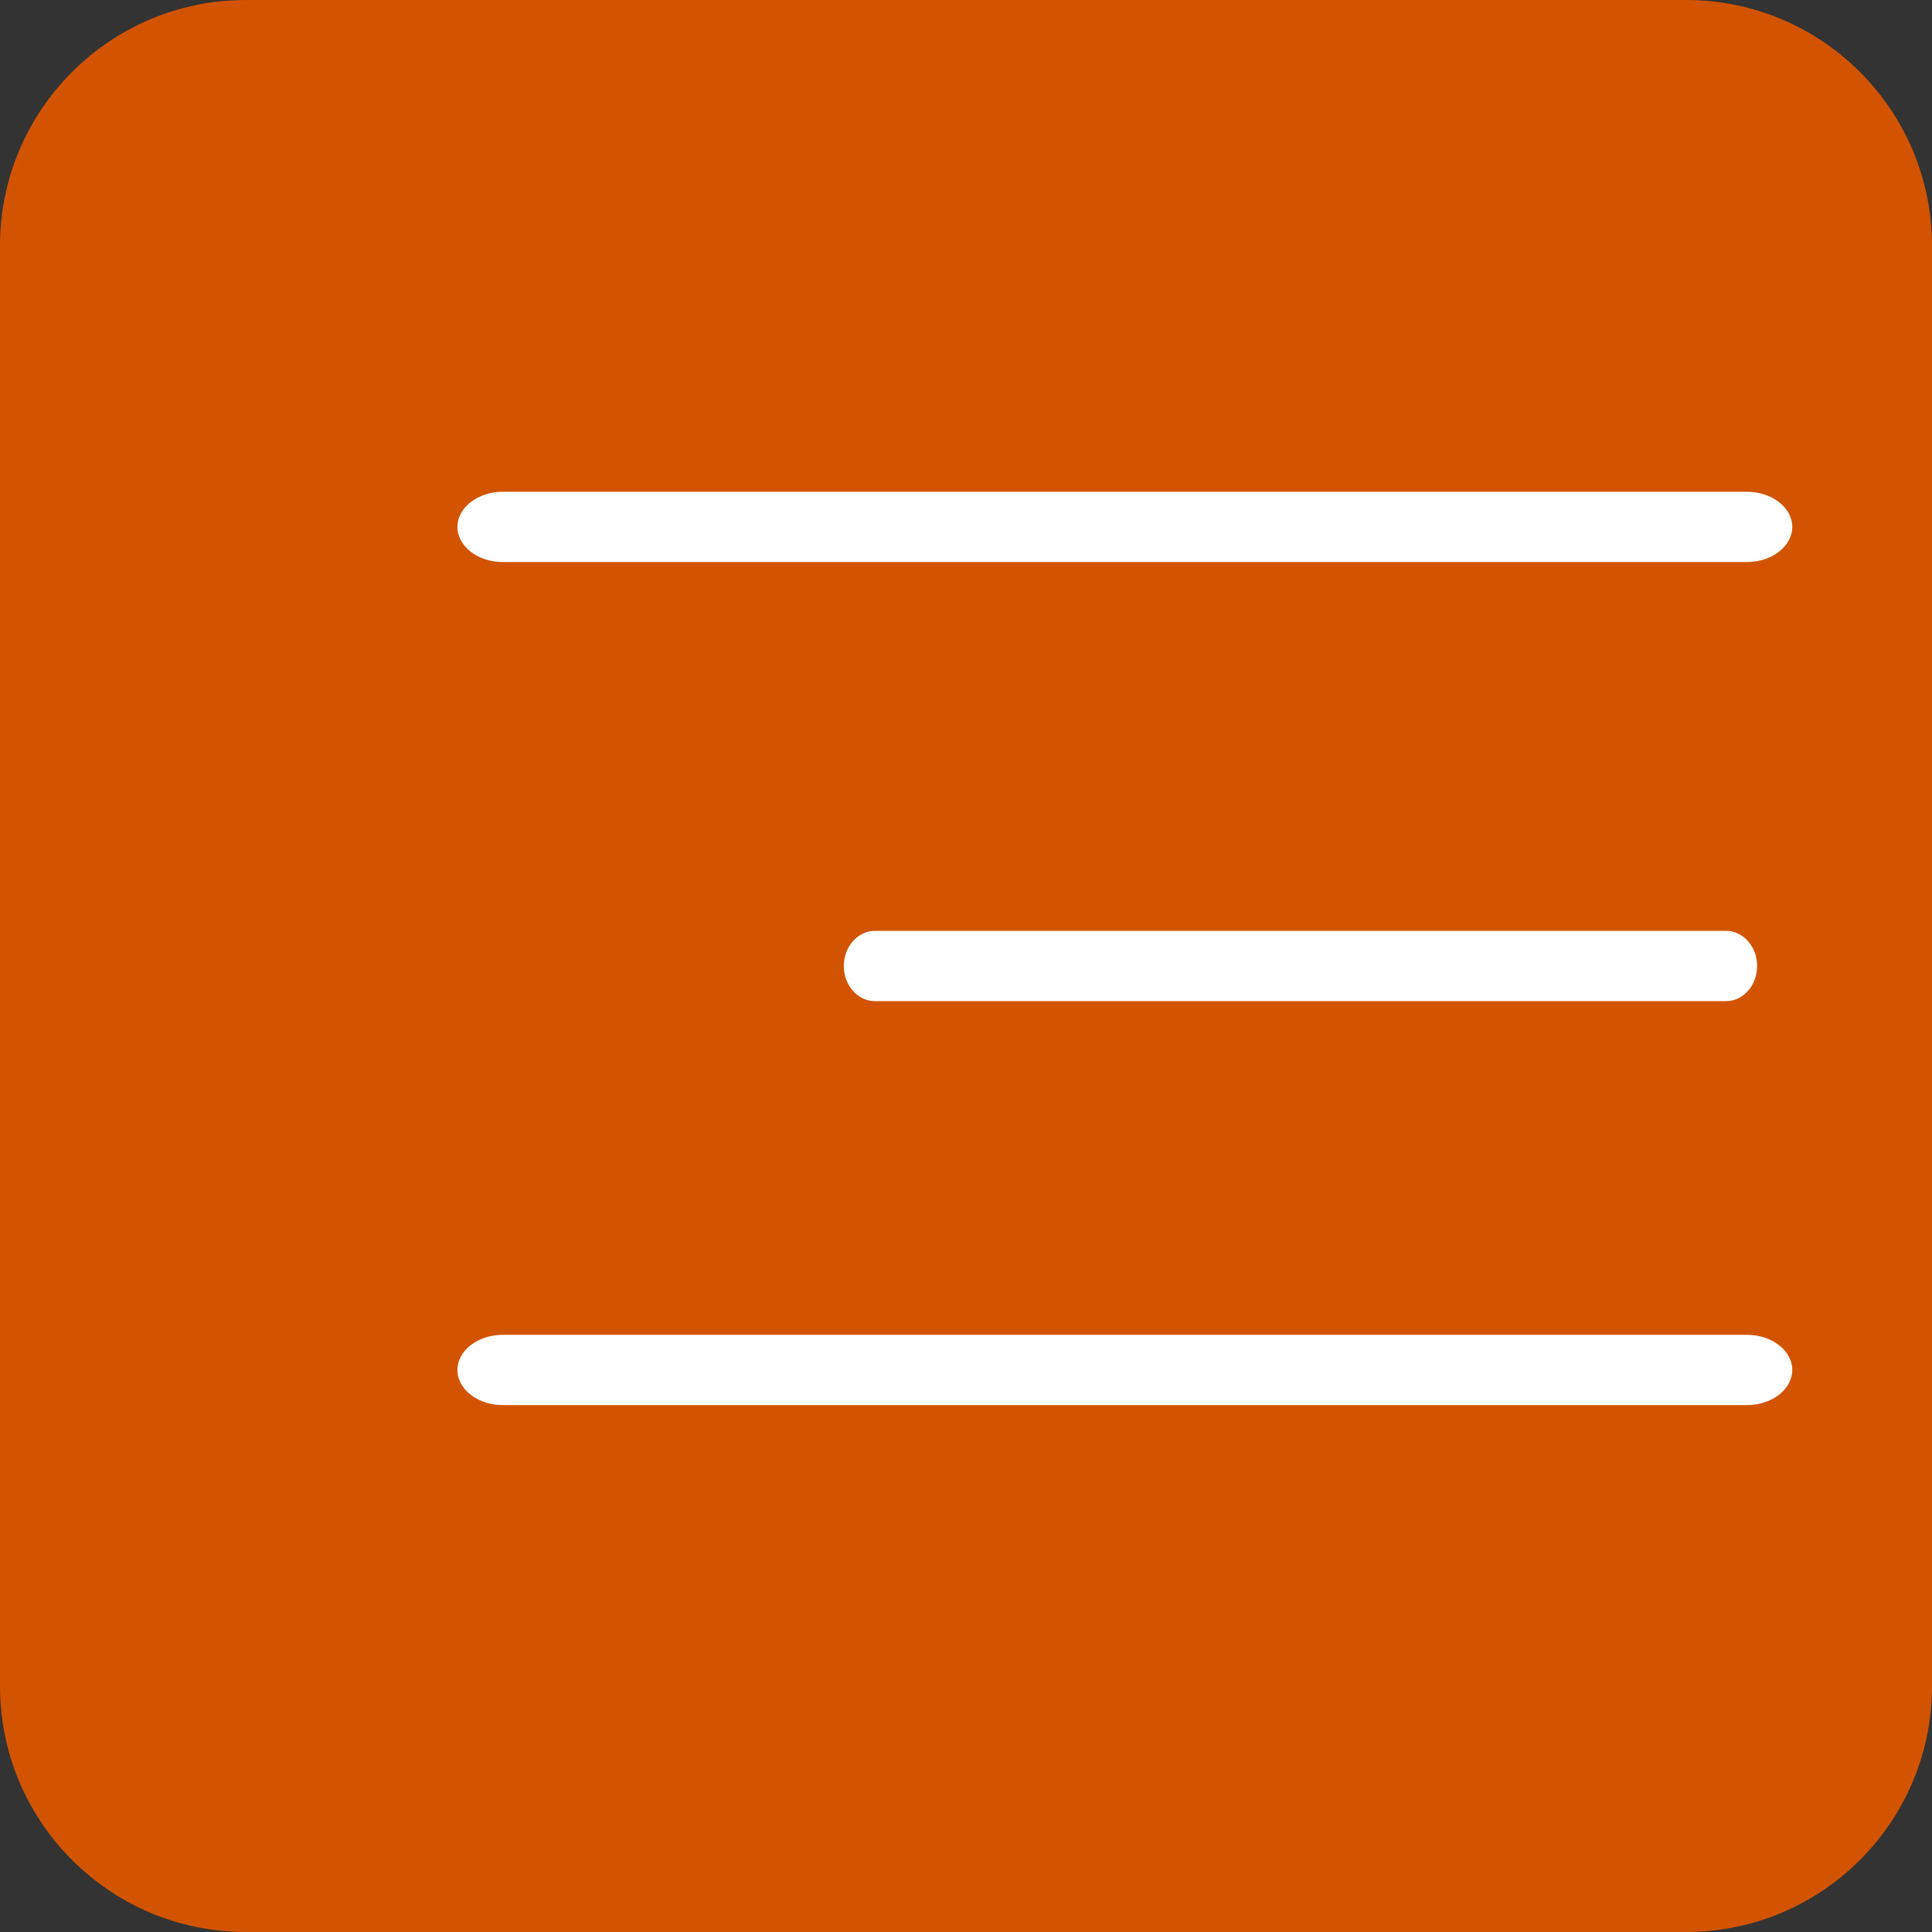
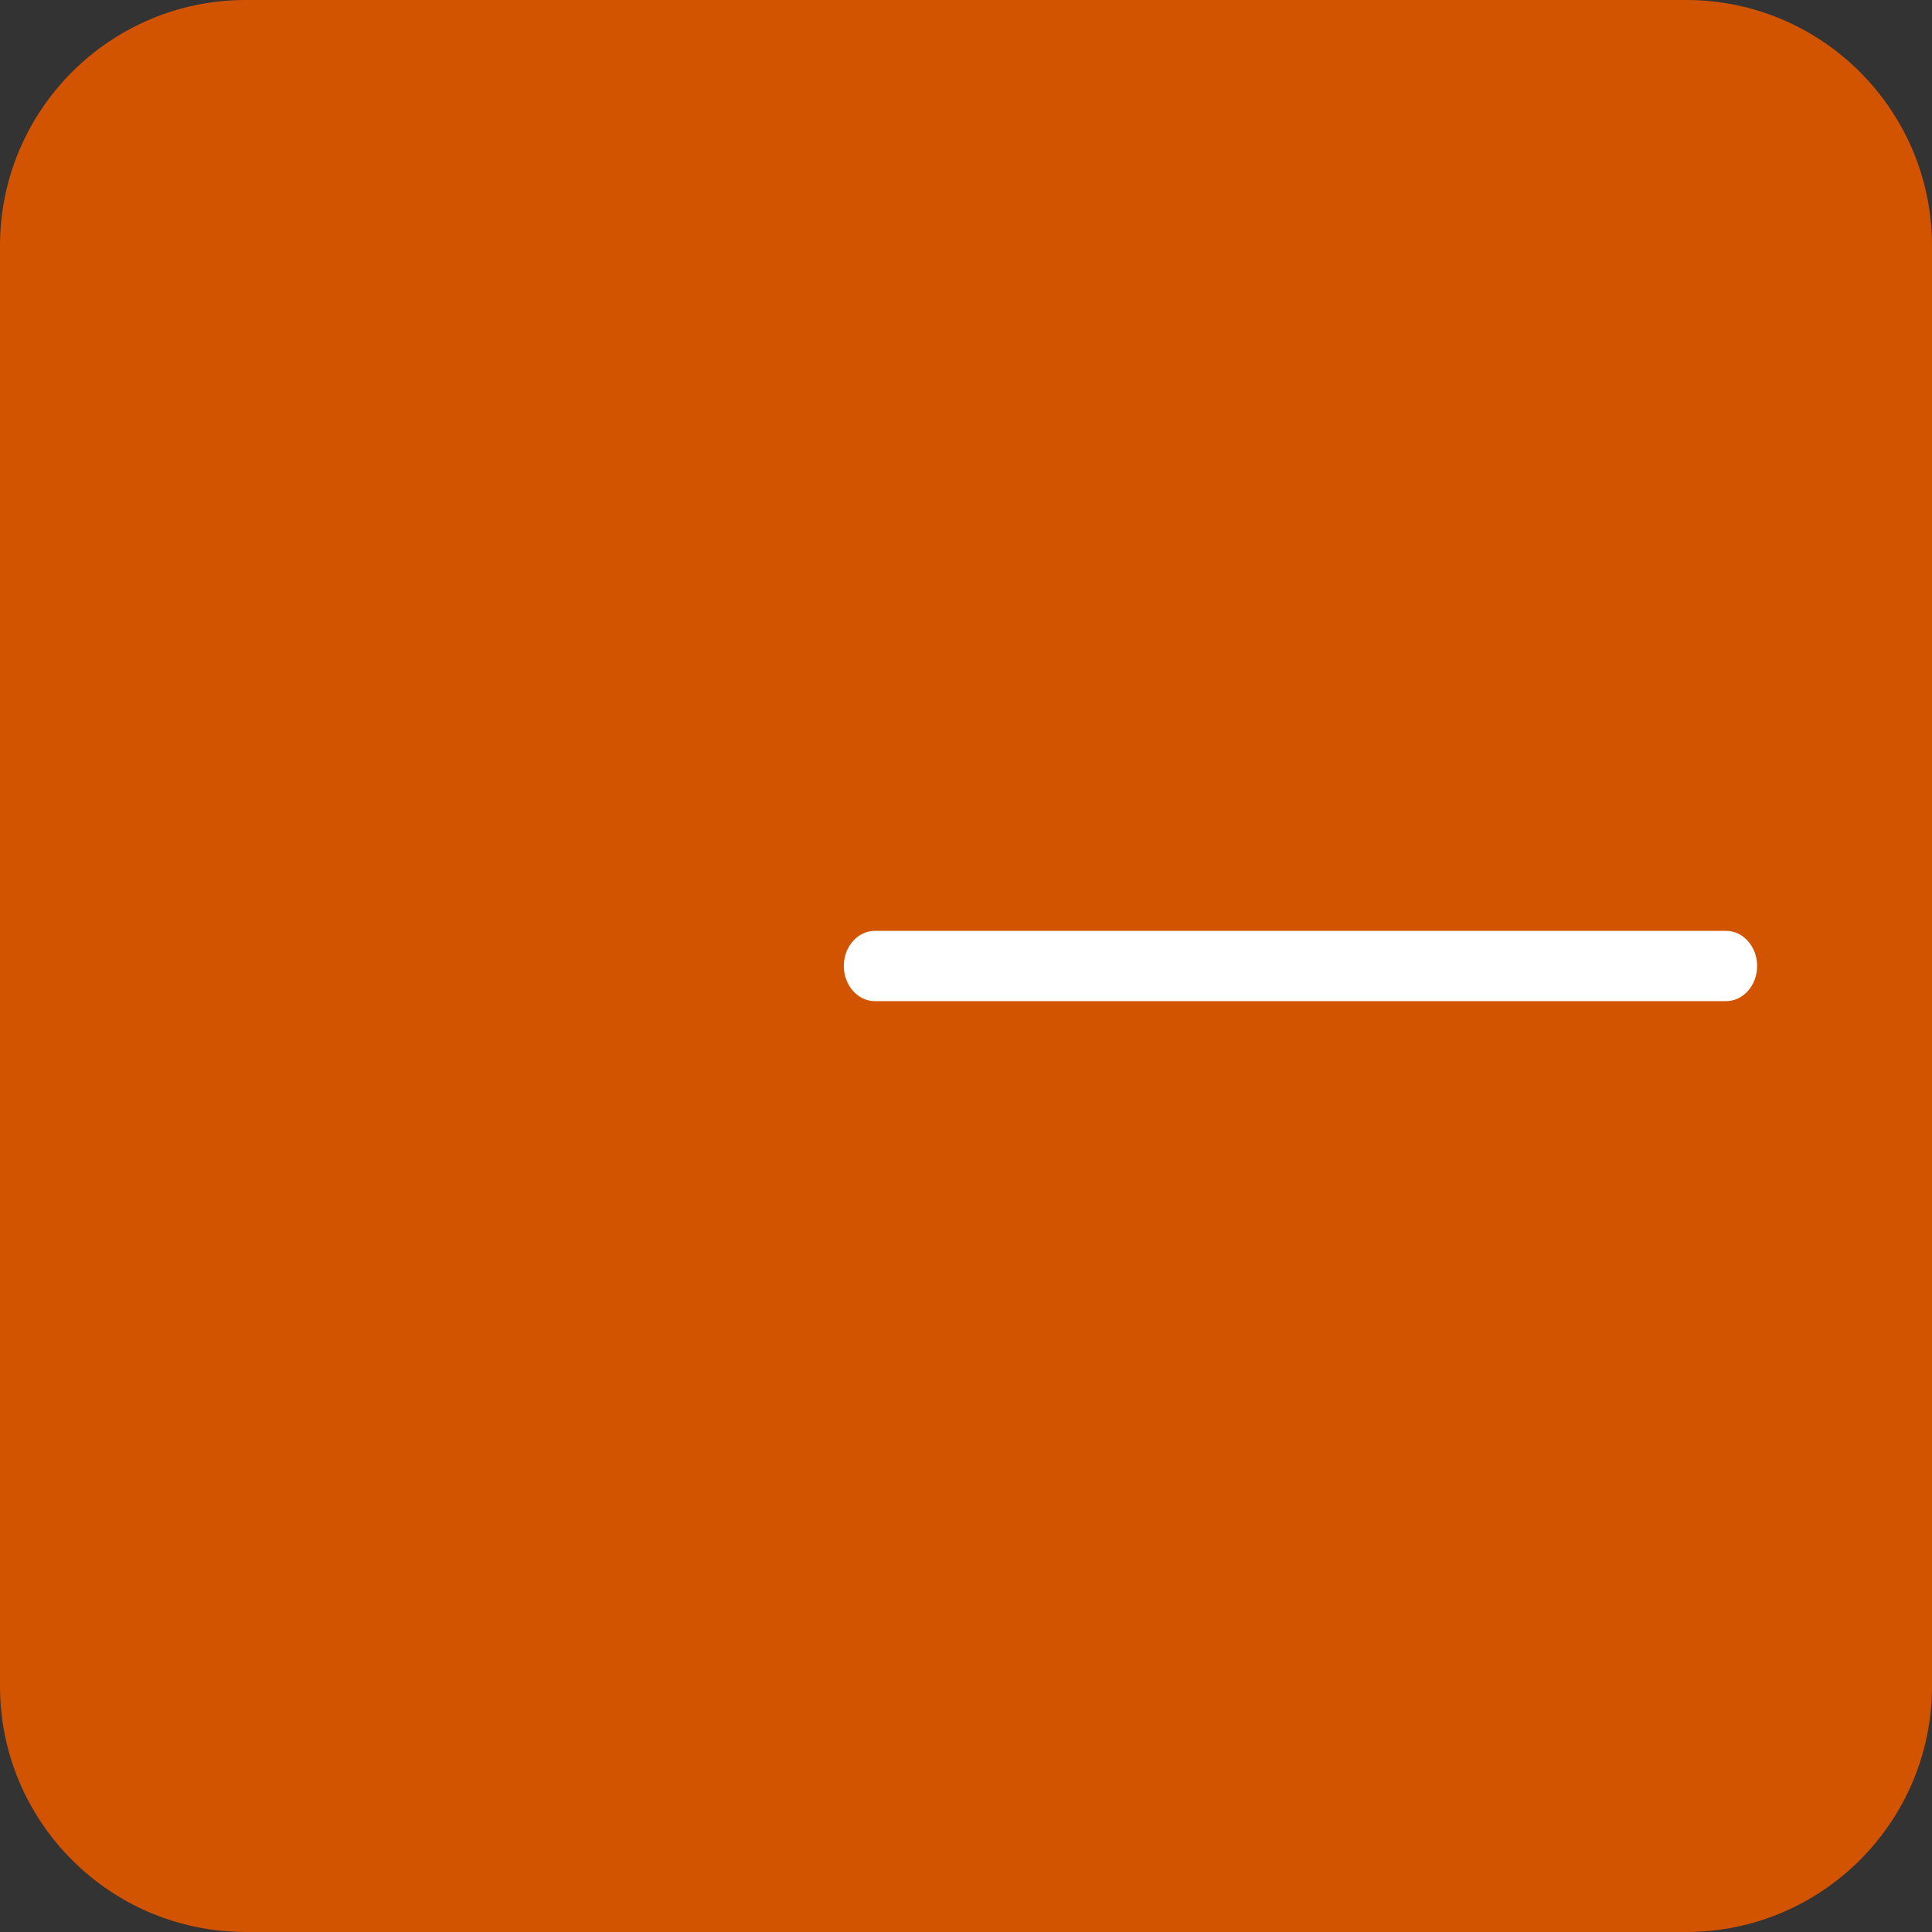
<svg xmlns="http://www.w3.org/2000/svg" viewBox="0 0 55.00 55.00" data-guides="{&quot;vertical&quot;:[],&quot;horizontal&quot;:[]}">
  <rect x="0" y="0" width="55.00" height="55.00" fill="#333333" stroke="none" />
  <defs />
  <path fill="#d35400" fill-opacity="1" stroke="#000000" stroke-opacity="1" stroke-width="0" stroke-linejoin="round" stroke-dasharray="" paint-order="" id="tSvg4e22a935b5" title="Rectangle 1" d="M-0 7C-0 3.134 3.134 0 7 0H48C51.866 0 55 3.134 55 7V48C55 51.866 51.866 55 48 55H7C3.134 55 -0 51.866 -0 48Z" rx="7" ry="7" style="transform-origin: 27.5px 27.5px;" />
-   <path fill="white" stroke="none" fill-opacity="1" stroke-width="1" stroke-opacity="1" id="tSvgc5e72c6471" title="Path 1" d="M14.31 40C26.118 40 37.926 40 49.734 40C50.443 40 51.022 39.55 51.022 39C51.022 38.45 50.443 38 49.734 38C37.926 38 26.118 38 14.31 38C13.602 38 13.022 38.45 13.022 39C13.022 39.55 13.602 40 14.31 40Z" />
-   <path fill="white" stroke="none" fill-opacity="1" stroke-width="1" stroke-opacity="1" id="tSvg61e4f90324" title="Path 2" d="M14.31 16C26.118 16 37.926 16 49.734 16C50.442 16 51.022 15.55 51.022 15C51.022 14.45 50.442 14 49.734 14C37.926 14 26.118 14 14.31 14C13.602 14 13.022 14.45 13.022 15C13.022 15.55 13.602 16 14.31 16Z" />
  <path fill="white" stroke="none" fill-opacity="1" stroke-width="1" stroke-opacity="1" id="tSvg1448f0ae5ef" title="Path 3" d="M24.903 28.5C32.983 28.5 41.062 28.5 49.141 28.5C49.625 28.5 50.022 28.05 50.022 27.5C50.022 26.95 49.625 26.5 49.141 26.5C41.062 26.5 32.983 26.5 24.903 26.5C24.419 26.5 24.022 26.95 24.022 27.5C24.022 28.05 24.419 28.5 24.903 28.5Z" />
</svg>